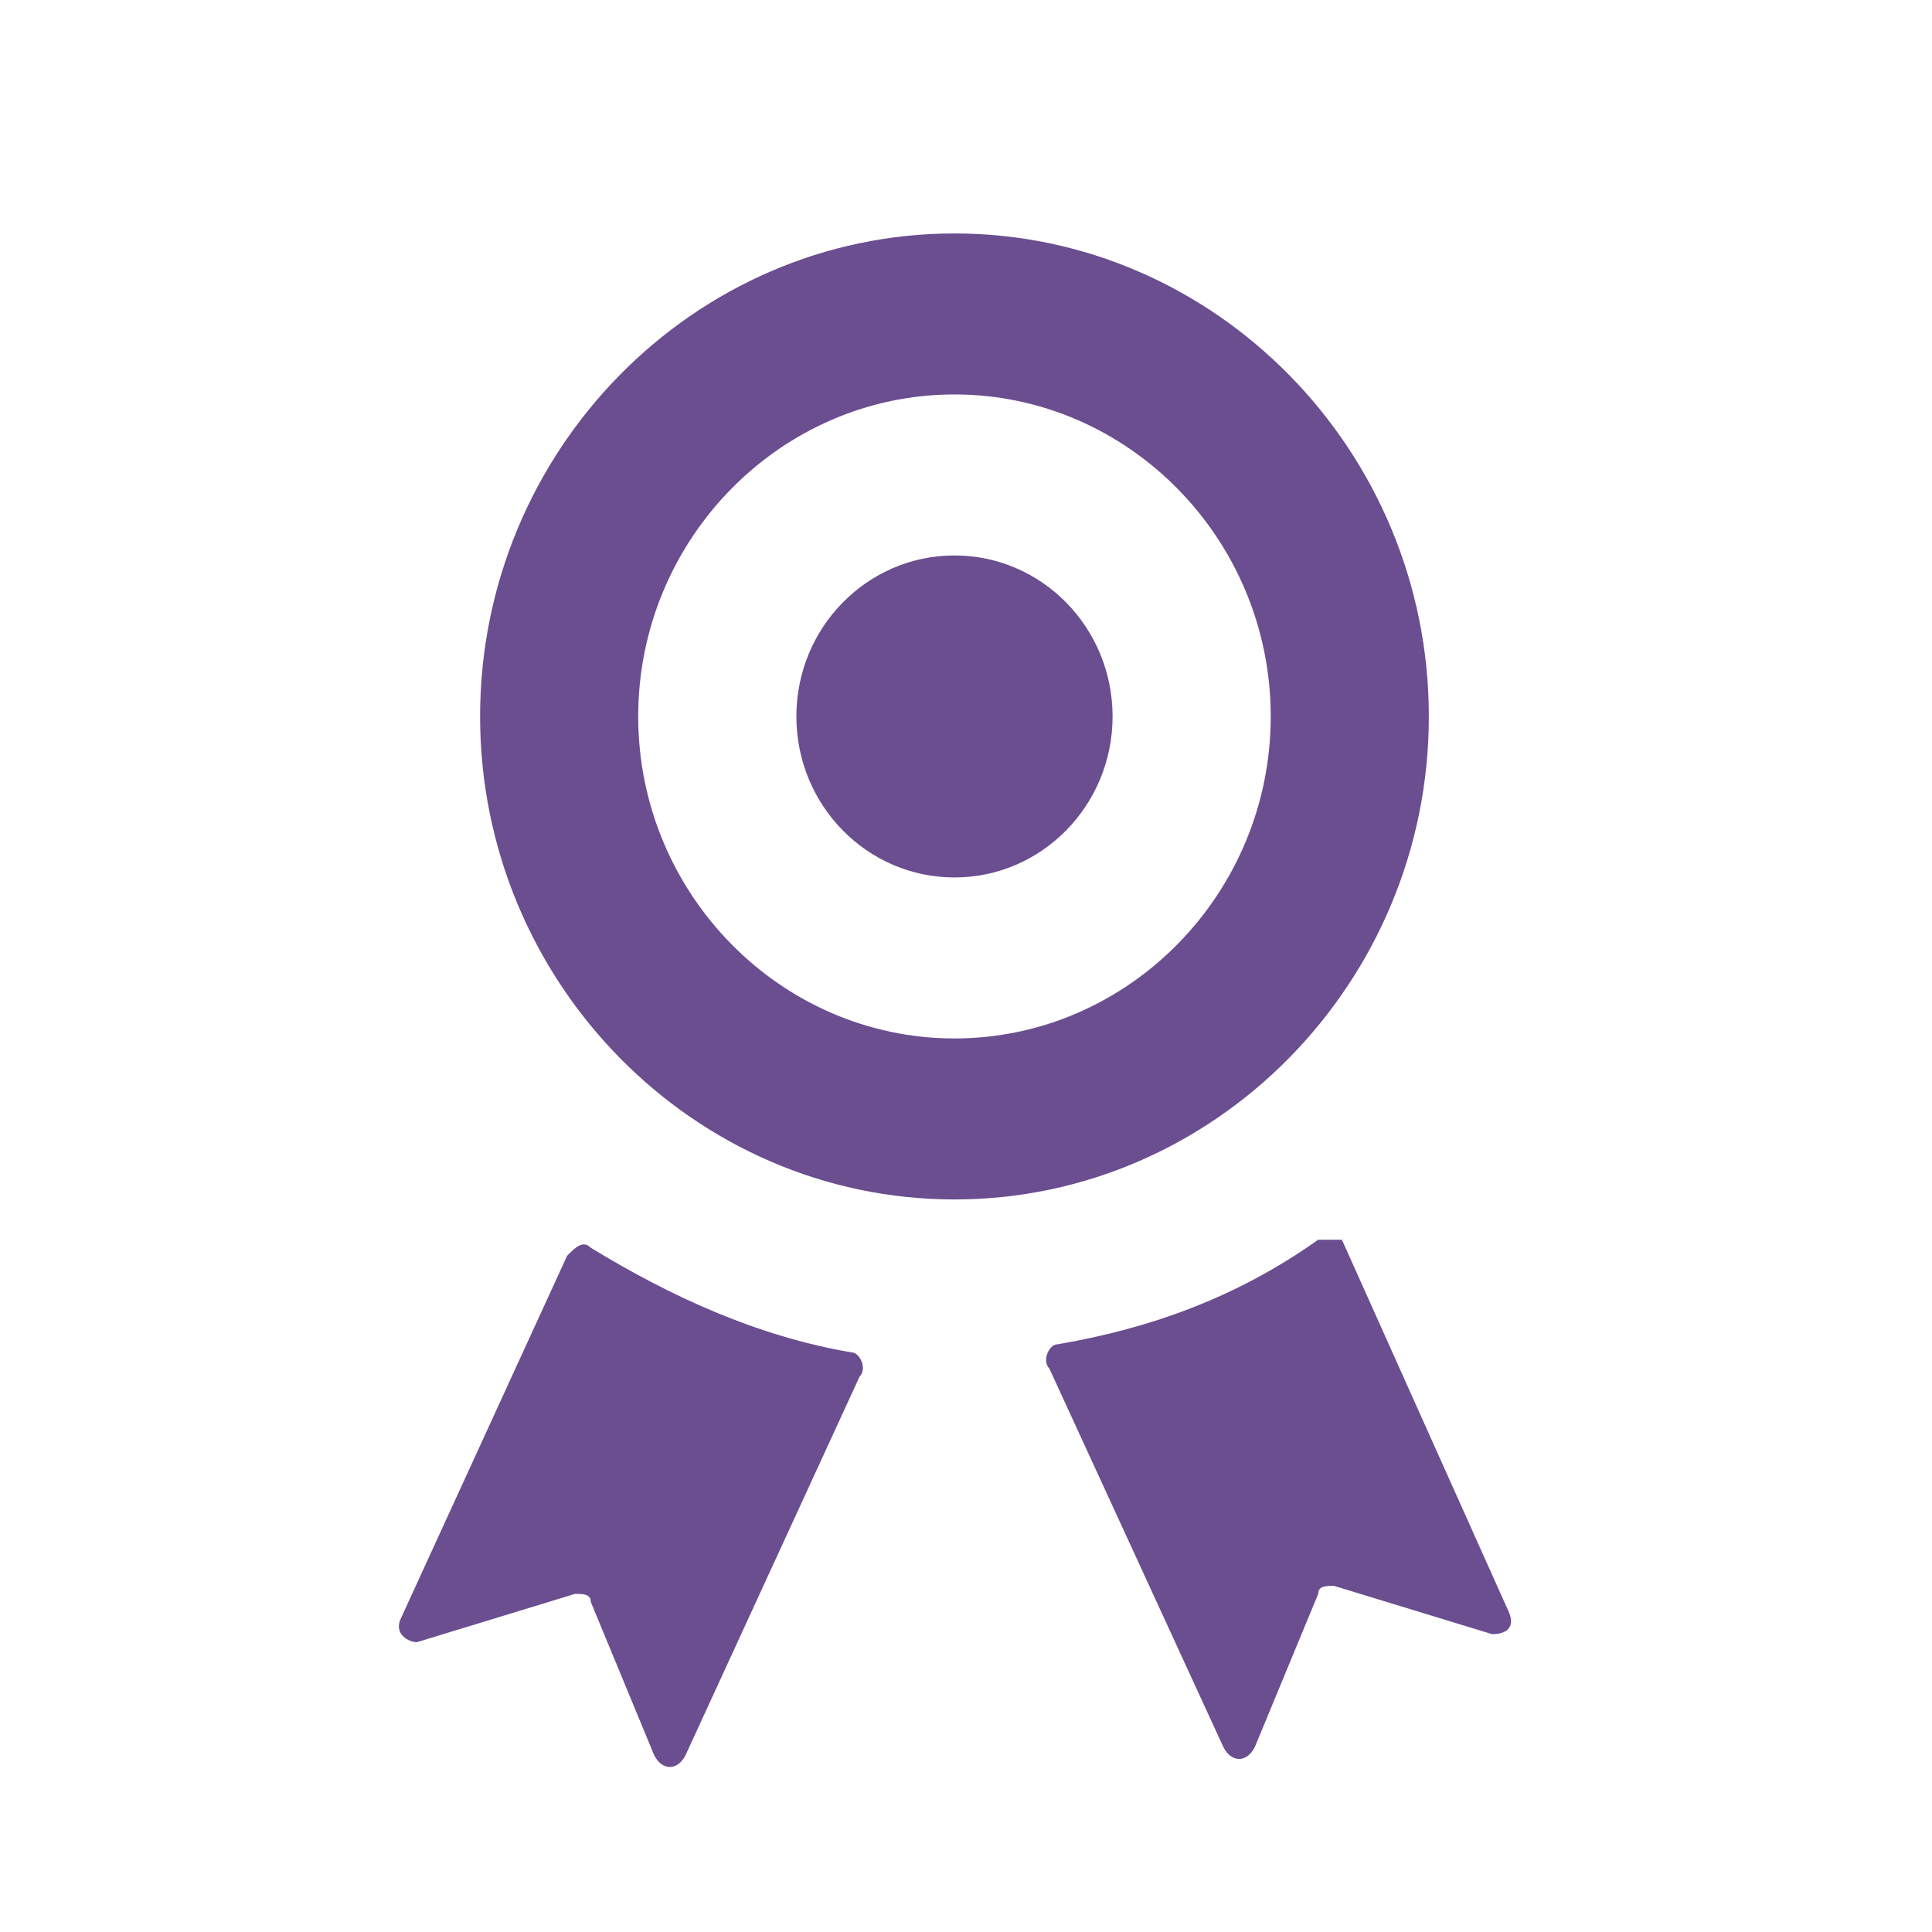
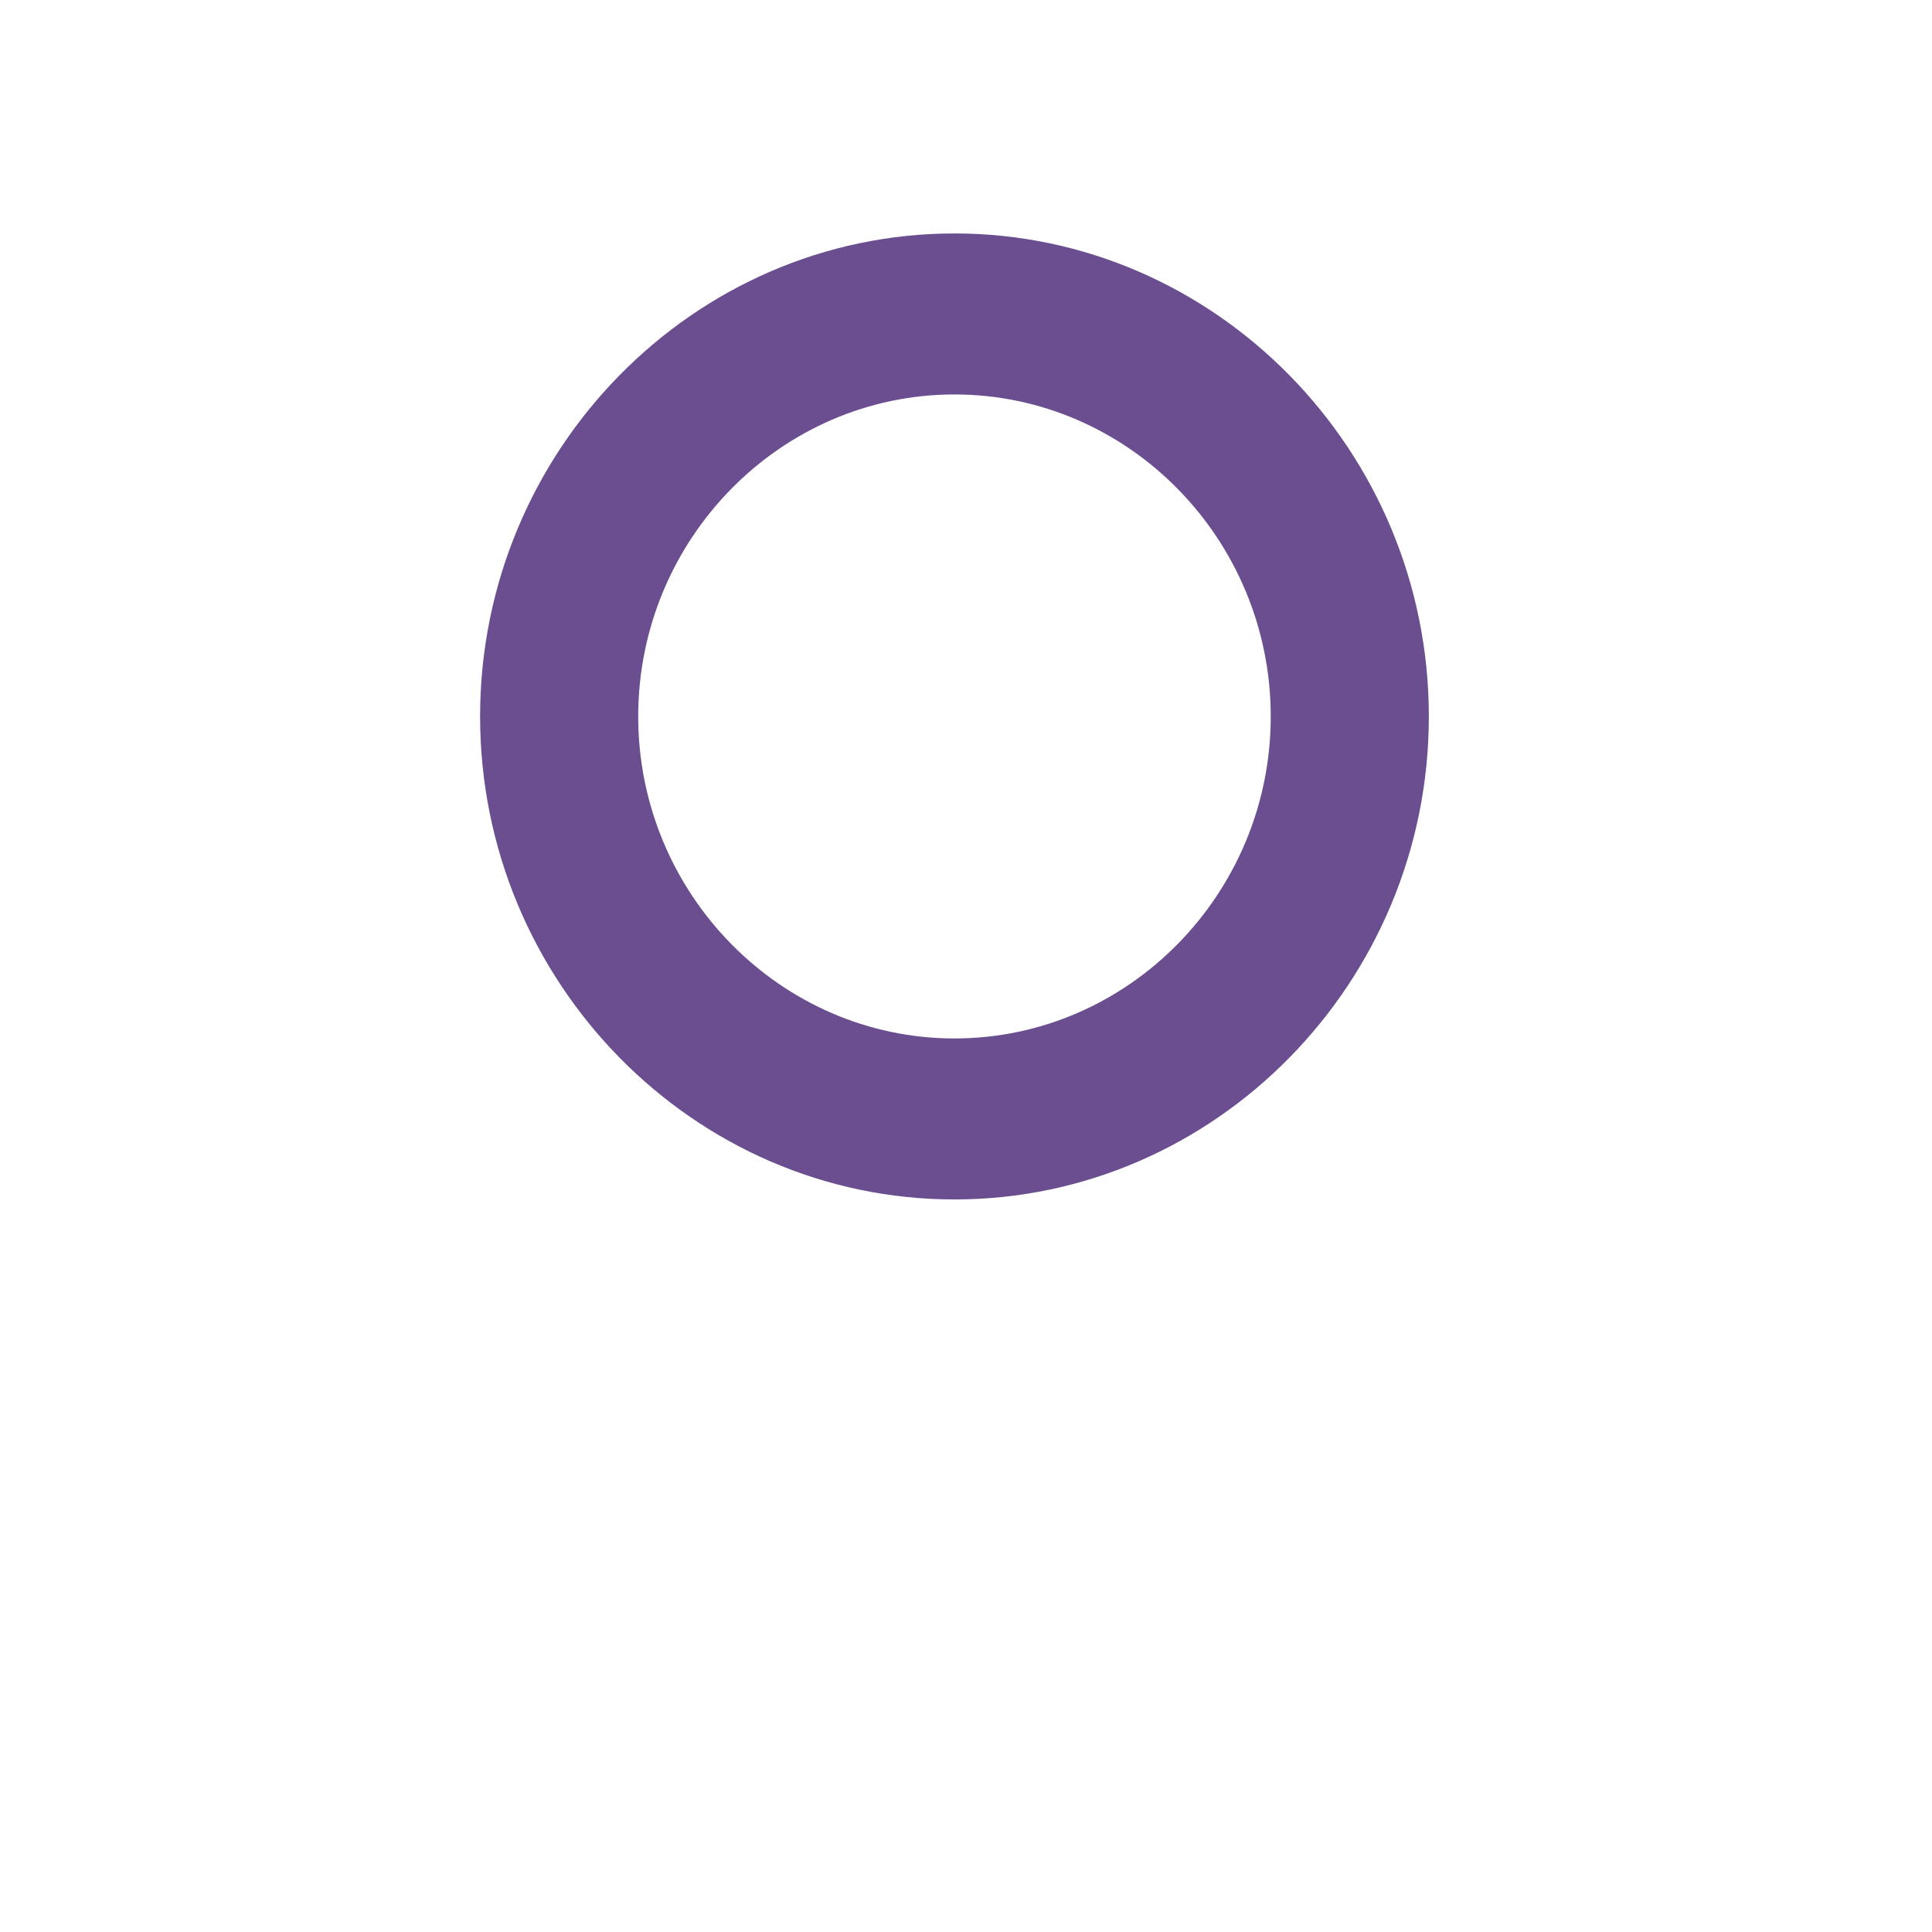
<svg xmlns="http://www.w3.org/2000/svg" width="30" height="30" viewBox="0 0 30 30">
  <g fill="none" fill-rule="evenodd">
-     <polygon points="0 0 30 0 30 30 0 30" />
    <g fill="#6A4E90" fill-rule="nonzero" transform="translate(6.194 3.625)">
-       <path d="M14.275 15.625C13.047 16.5 11.696 17 10.223 17.25 10.1 17.25 9.978 17.5 10.1 17.625L12.801 23.5C12.924 23.75 13.17 23.75 13.292 23.5L14.275 21.125C14.275 21 14.397 21 14.52 21L16.975 21.75C17.221 21.75 17.344 21.625 17.221 21.375L14.643 15.625C14.52 15.625 14.397 15.625 14.275 15.625zM.033 21.5C-.089 21.75.156 21.875.279 21.875L2.734 21.125C2.857 21.125 2.98 21.125 2.98 21.25L3.962 23.625C4.085 23.875 4.33 23.875 4.453 23.625L7.154 17.75C7.277 17.625 7.154 17.375 7.031 17.375 5.558 17.125 4.208 16.5 2.98 15.75 2.857 15.625 2.734 15.75 2.612 15.875L.033 21.5z" />
      <g transform="translate(1.261)">
-         <ellipse cx="7.366" cy="7.5" rx="2.455" ry="2.5" />
        <path d="M7.366,0 C3.315,0 0,3.375 0,7.5 C0,11.625 3.315,15 7.366,15 C11.417,15 14.732,11.625 14.732,7.5 C14.732,3.375 11.417,0 7.366,0 Z M7.366,12.5 C4.665,12.5 2.455,10.25 2.455,7.5 C2.455,4.75 4.665,2.5 7.366,2.5 C10.067,2.5 12.277,4.75 12.277,7.5 C12.277,10.25 10.067,12.5 7.366,12.5 Z" />
      </g>
    </g>
  </g>
</svg>